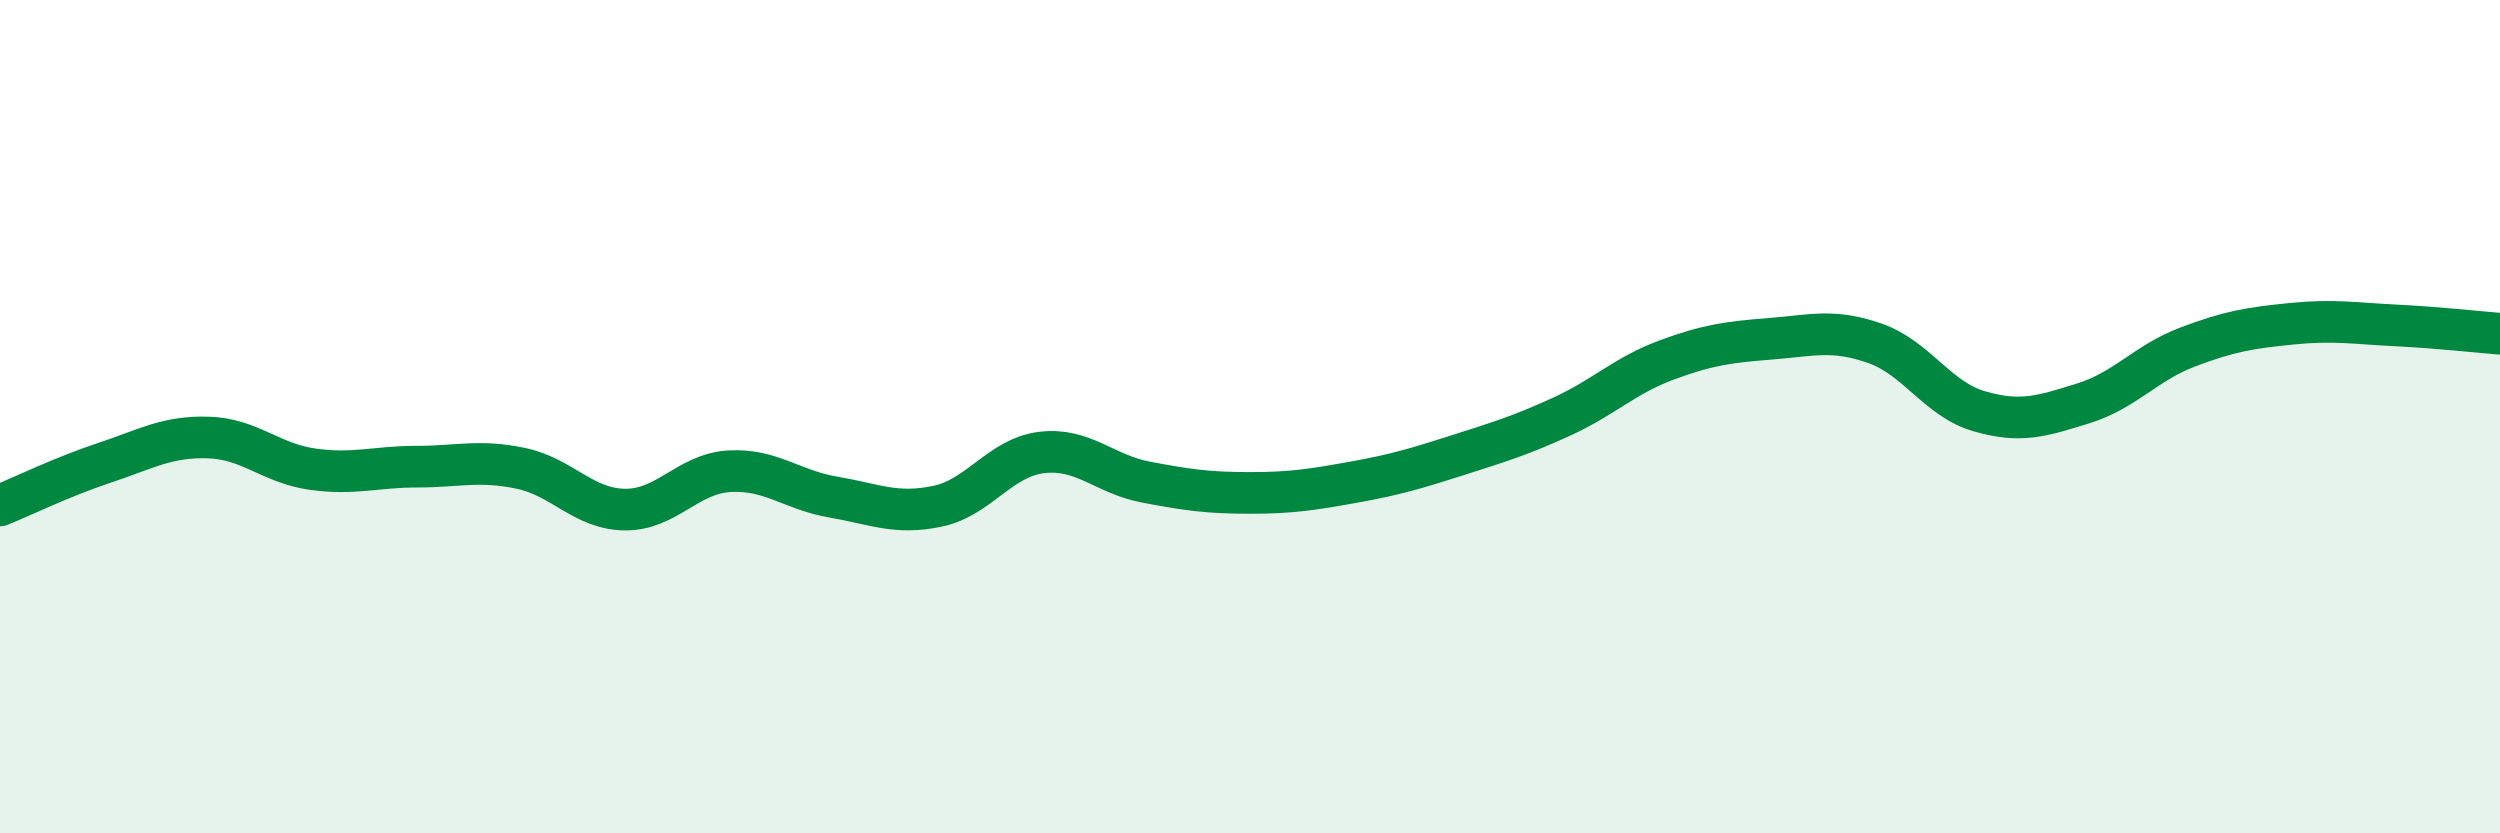
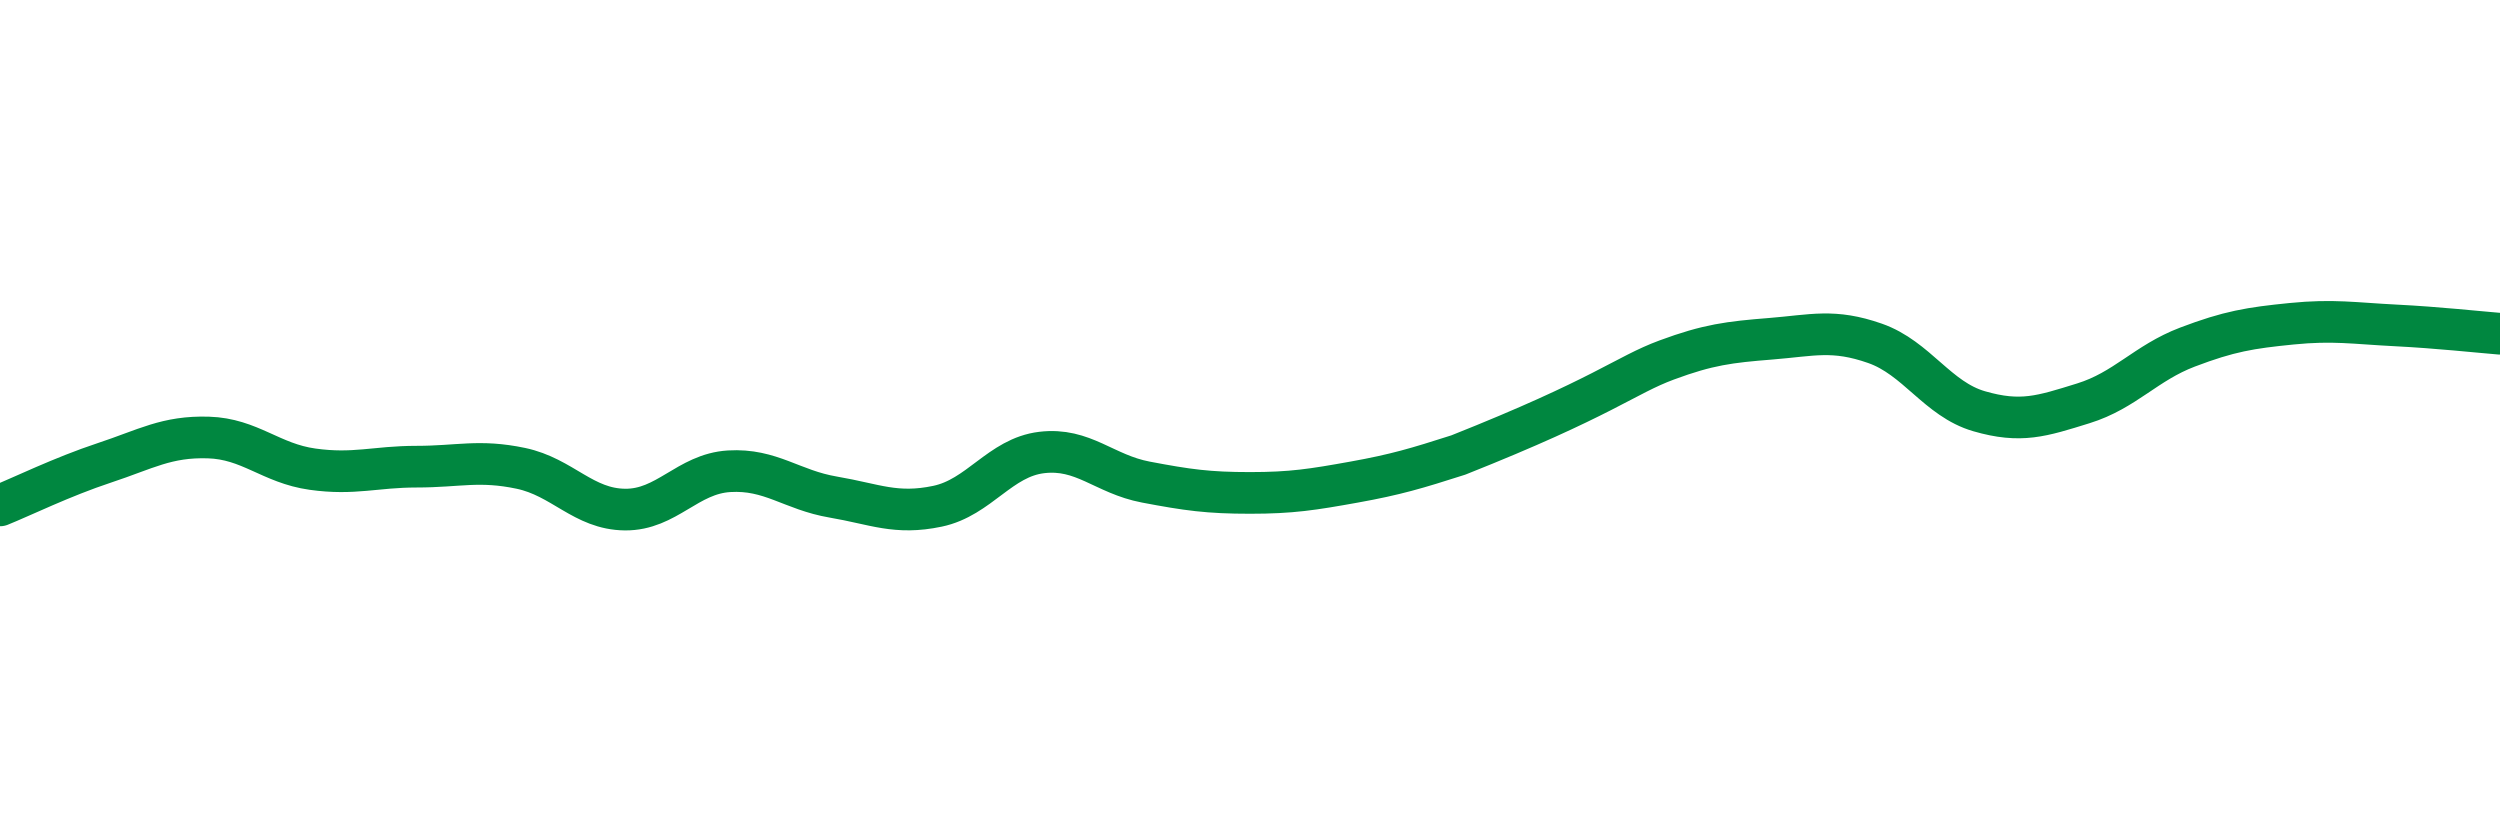
<svg xmlns="http://www.w3.org/2000/svg" width="60" height="20" viewBox="0 0 60 20">
-   <path d="M 0,12.13 C 0.5,11.93 1.5,11.44 2.5,11.11 C 3.5,10.78 4,10.47 5,10.5 C 6,10.53 6.5,11.12 7.5,11.26 C 8.5,11.4 9,11.2 10,11.2 C 11,11.2 11.5,11.03 12.5,11.24 C 13.5,11.45 14,12.22 15,12.23 C 16,12.24 16.5,11.37 17.5,11.31 C 18.5,11.25 19,11.76 20,11.93 C 21,12.1 21.5,12.36 22.5,12.15 C 23.5,11.94 24,10.98 25,10.86 C 26,10.74 26.5,11.38 27.5,11.57 C 28.5,11.76 29,11.83 30,11.83 C 31,11.83 31.5,11.75 32.5,11.57 C 33.5,11.39 34,11.24 35,10.92 C 36,10.6 36.5,10.45 37.5,9.99 C 38.5,9.53 39,9.01 40,8.64 C 41,8.27 41.5,8.21 42.5,8.13 C 43.5,8.05 44,7.89 45,8.24 C 46,8.59 46.5,9.58 47.5,9.87 C 48.5,10.16 49,9.99 50,9.68 C 51,9.37 51.5,8.71 52.5,8.33 C 53.5,7.95 54,7.87 55,7.77 C 56,7.67 56.5,7.76 57.5,7.81 C 58.5,7.86 59.5,7.97 60,8.01L60 20L0 20Z" fill="#008740" opacity="0.1" stroke-linecap="round" stroke-linejoin="round" />
-   <path d="M 0,12.13 C 0.5,11.93 1.5,11.44 2.5,11.11 C 3.5,10.78 4,10.47 5,10.5 C 6,10.53 6.5,11.12 7.5,11.26 C 8.5,11.4 9,11.2 10,11.2 C 11,11.2 11.5,11.03 12.5,11.24 C 13.5,11.45 14,12.22 15,12.23 C 16,12.24 16.5,11.37 17.5,11.31 C 18.5,11.25 19,11.76 20,11.93 C 21,12.1 21.5,12.36 22.5,12.15 C 23.5,11.94 24,10.98 25,10.86 C 26,10.74 26.5,11.38 27.5,11.57 C 28.5,11.76 29,11.83 30,11.83 C 31,11.83 31.5,11.75 32.5,11.57 C 33.5,11.39 34,11.24 35,10.92 C 36,10.6 36.5,10.45 37.5,9.99 C 38.5,9.53 39,9.01 40,8.64 C 41,8.27 41.5,8.21 42.5,8.13 C 43.5,8.05 44,7.89 45,8.24 C 46,8.59 46.5,9.58 47.5,9.87 C 48.5,10.16 49,9.99 50,9.68 C 51,9.37 51.5,8.71 52.5,8.33 C 53.5,7.95 54,7.87 55,7.77 C 56,7.67 56.5,7.76 57.5,7.81 C 58.5,7.86 59.5,7.97 60,8.01" stroke="#008740" stroke-width="1" fill="none" stroke-linecap="round" stroke-linejoin="round" />
+   <path d="M 0,12.13 C 0.5,11.93 1.5,11.44 2.5,11.11 C 3.5,10.78 4,10.47 5,10.5 C 6,10.53 6.5,11.12 7.5,11.26 C 8.5,11.4 9,11.2 10,11.2 C 11,11.2 11.5,11.03 12.5,11.24 C 13.5,11.45 14,12.22 15,12.23 C 16,12.24 16.5,11.37 17.5,11.31 C 18.5,11.25 19,11.76 20,11.93 C 21,12.1 21.5,12.36 22.5,12.15 C 23.5,11.94 24,10.98 25,10.86 C 26,10.74 26.5,11.38 27.5,11.57 C 28.5,11.76 29,11.83 30,11.83 C 31,11.83 31.5,11.75 32.5,11.57 C 33.5,11.39 34,11.24 35,10.92 C 38.5,9.53 39,9.01 40,8.64 C 41,8.27 41.5,8.21 42.5,8.13 C 43.5,8.05 44,7.89 45,8.24 C 46,8.59 46.5,9.58 47.5,9.87 C 48.5,10.16 49,9.99 50,9.68 C 51,9.37 51.5,8.71 52.5,8.33 C 53.5,7.95 54,7.87 55,7.77 C 56,7.67 56.5,7.76 57.5,7.81 C 58.5,7.86 59.5,7.97 60,8.01" stroke="#008740" stroke-width="1" fill="none" stroke-linecap="round" stroke-linejoin="round" />
</svg>